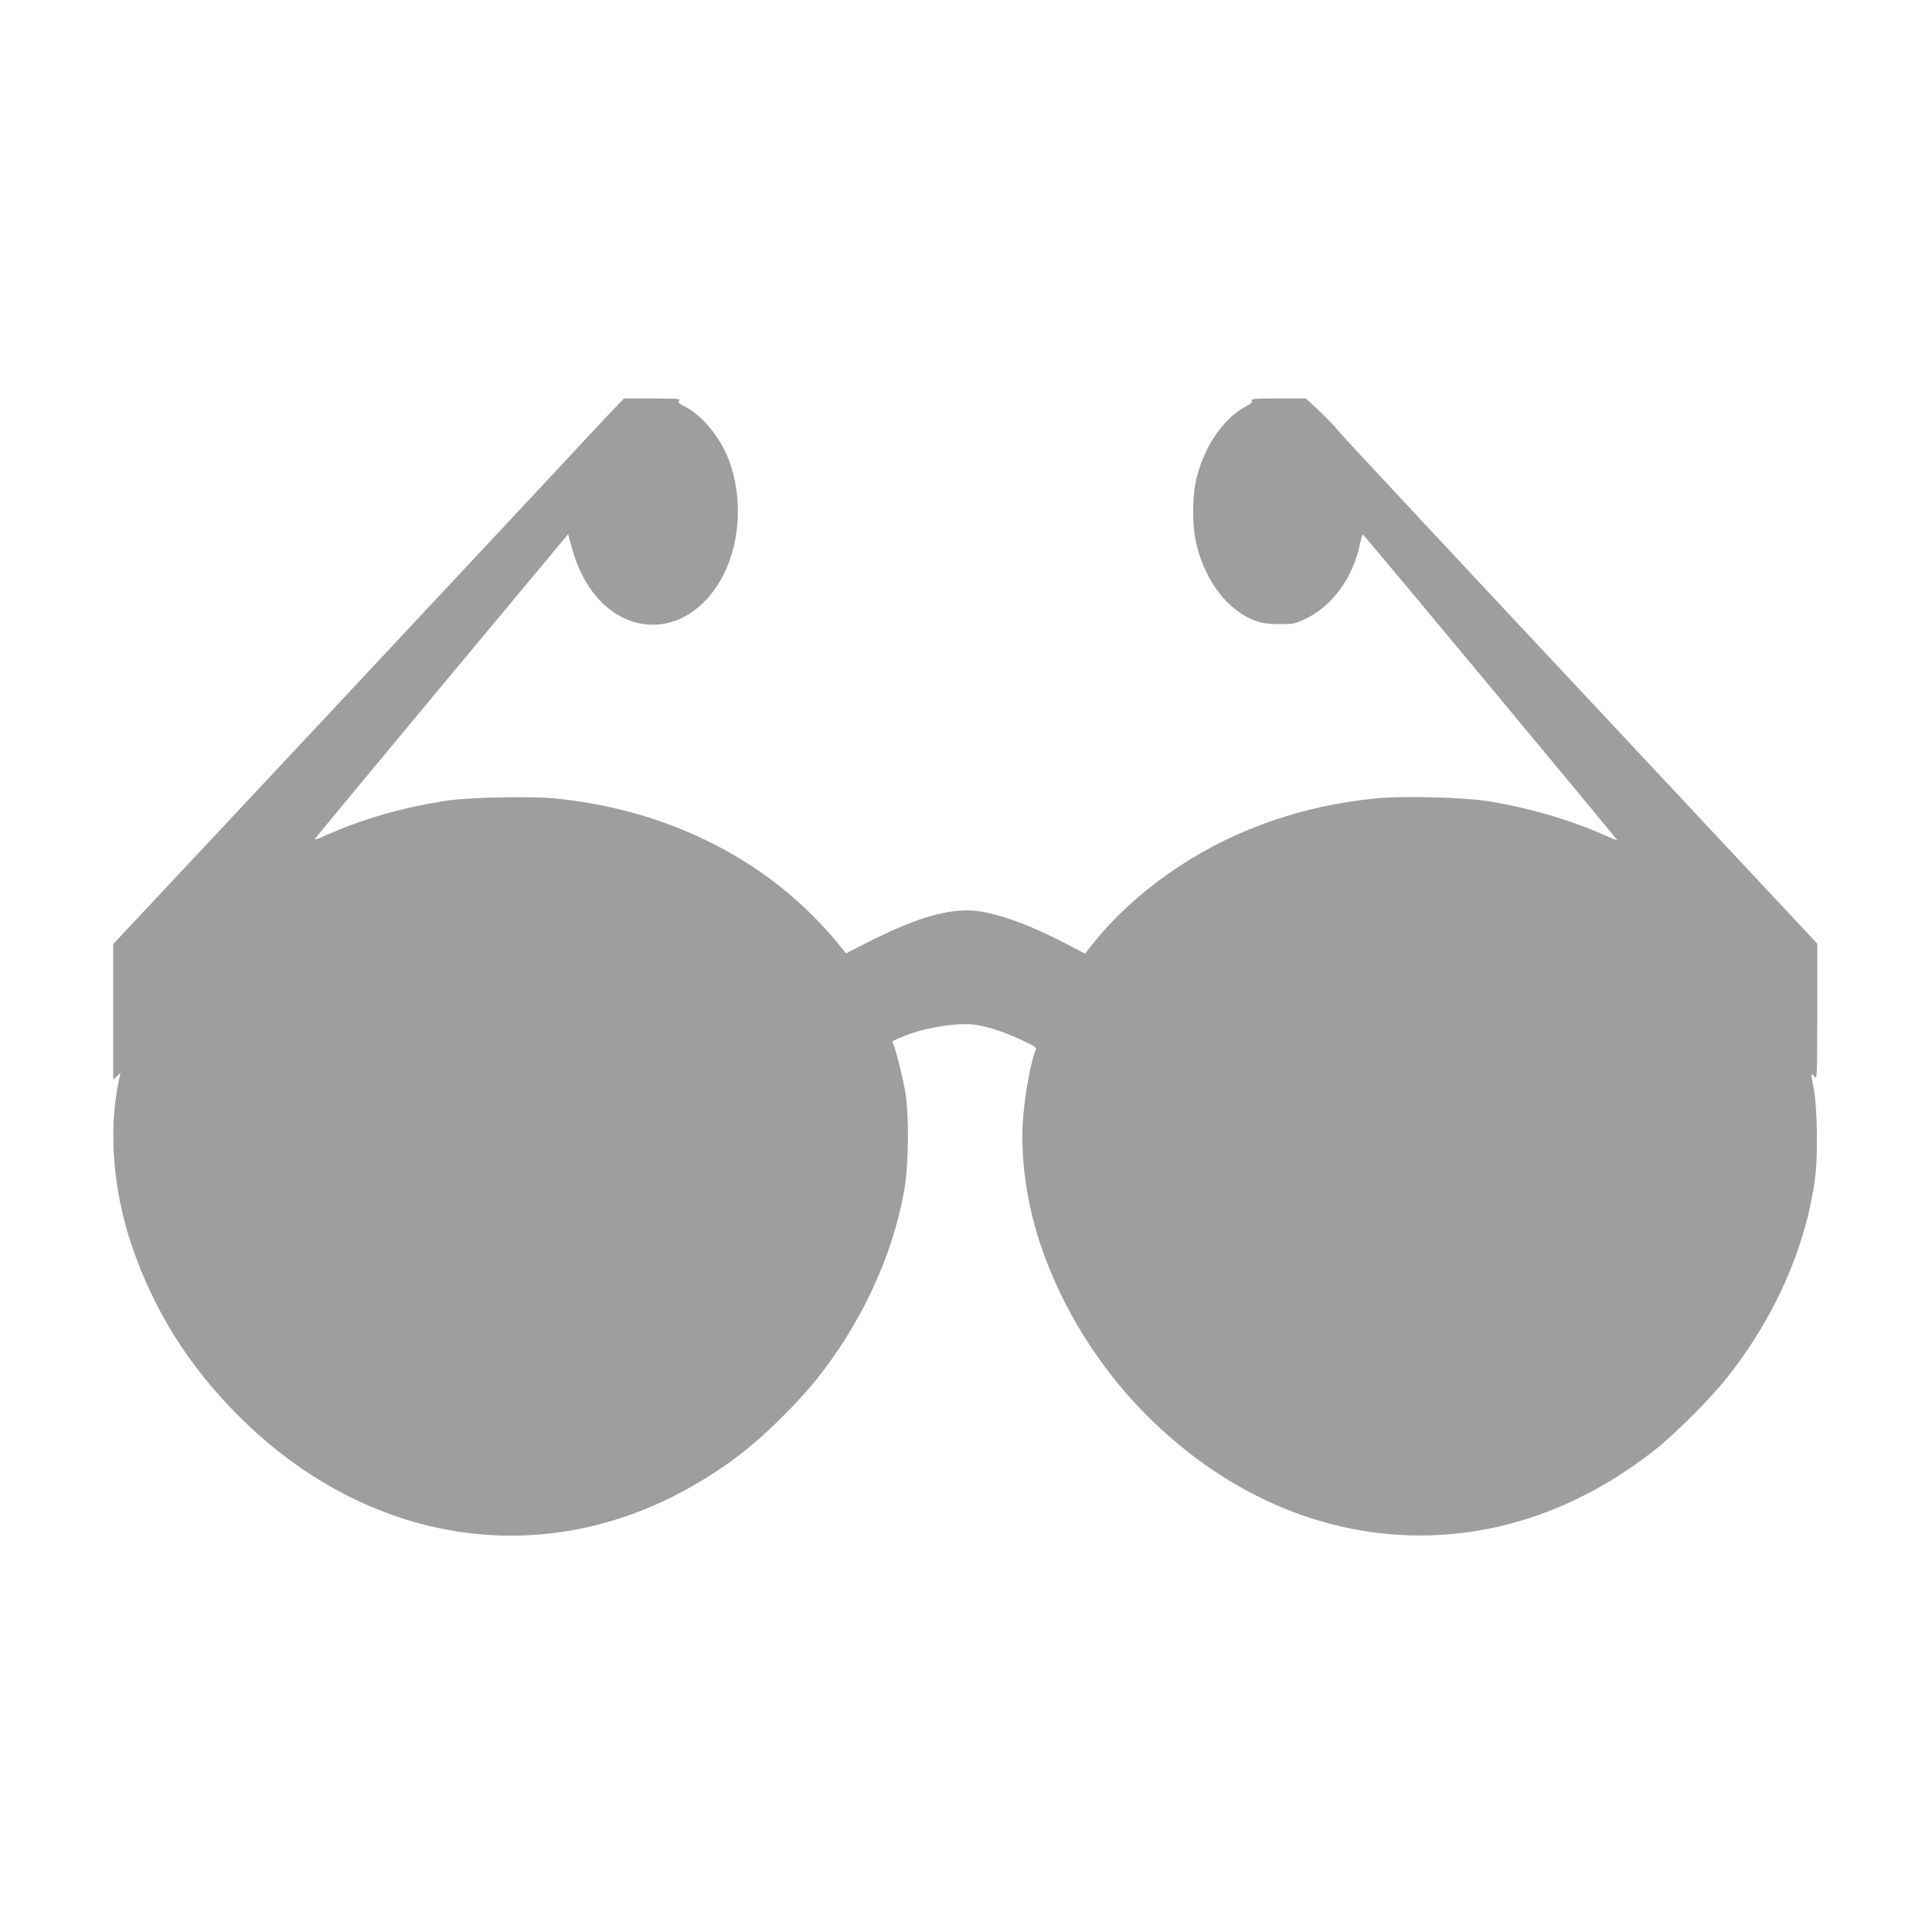
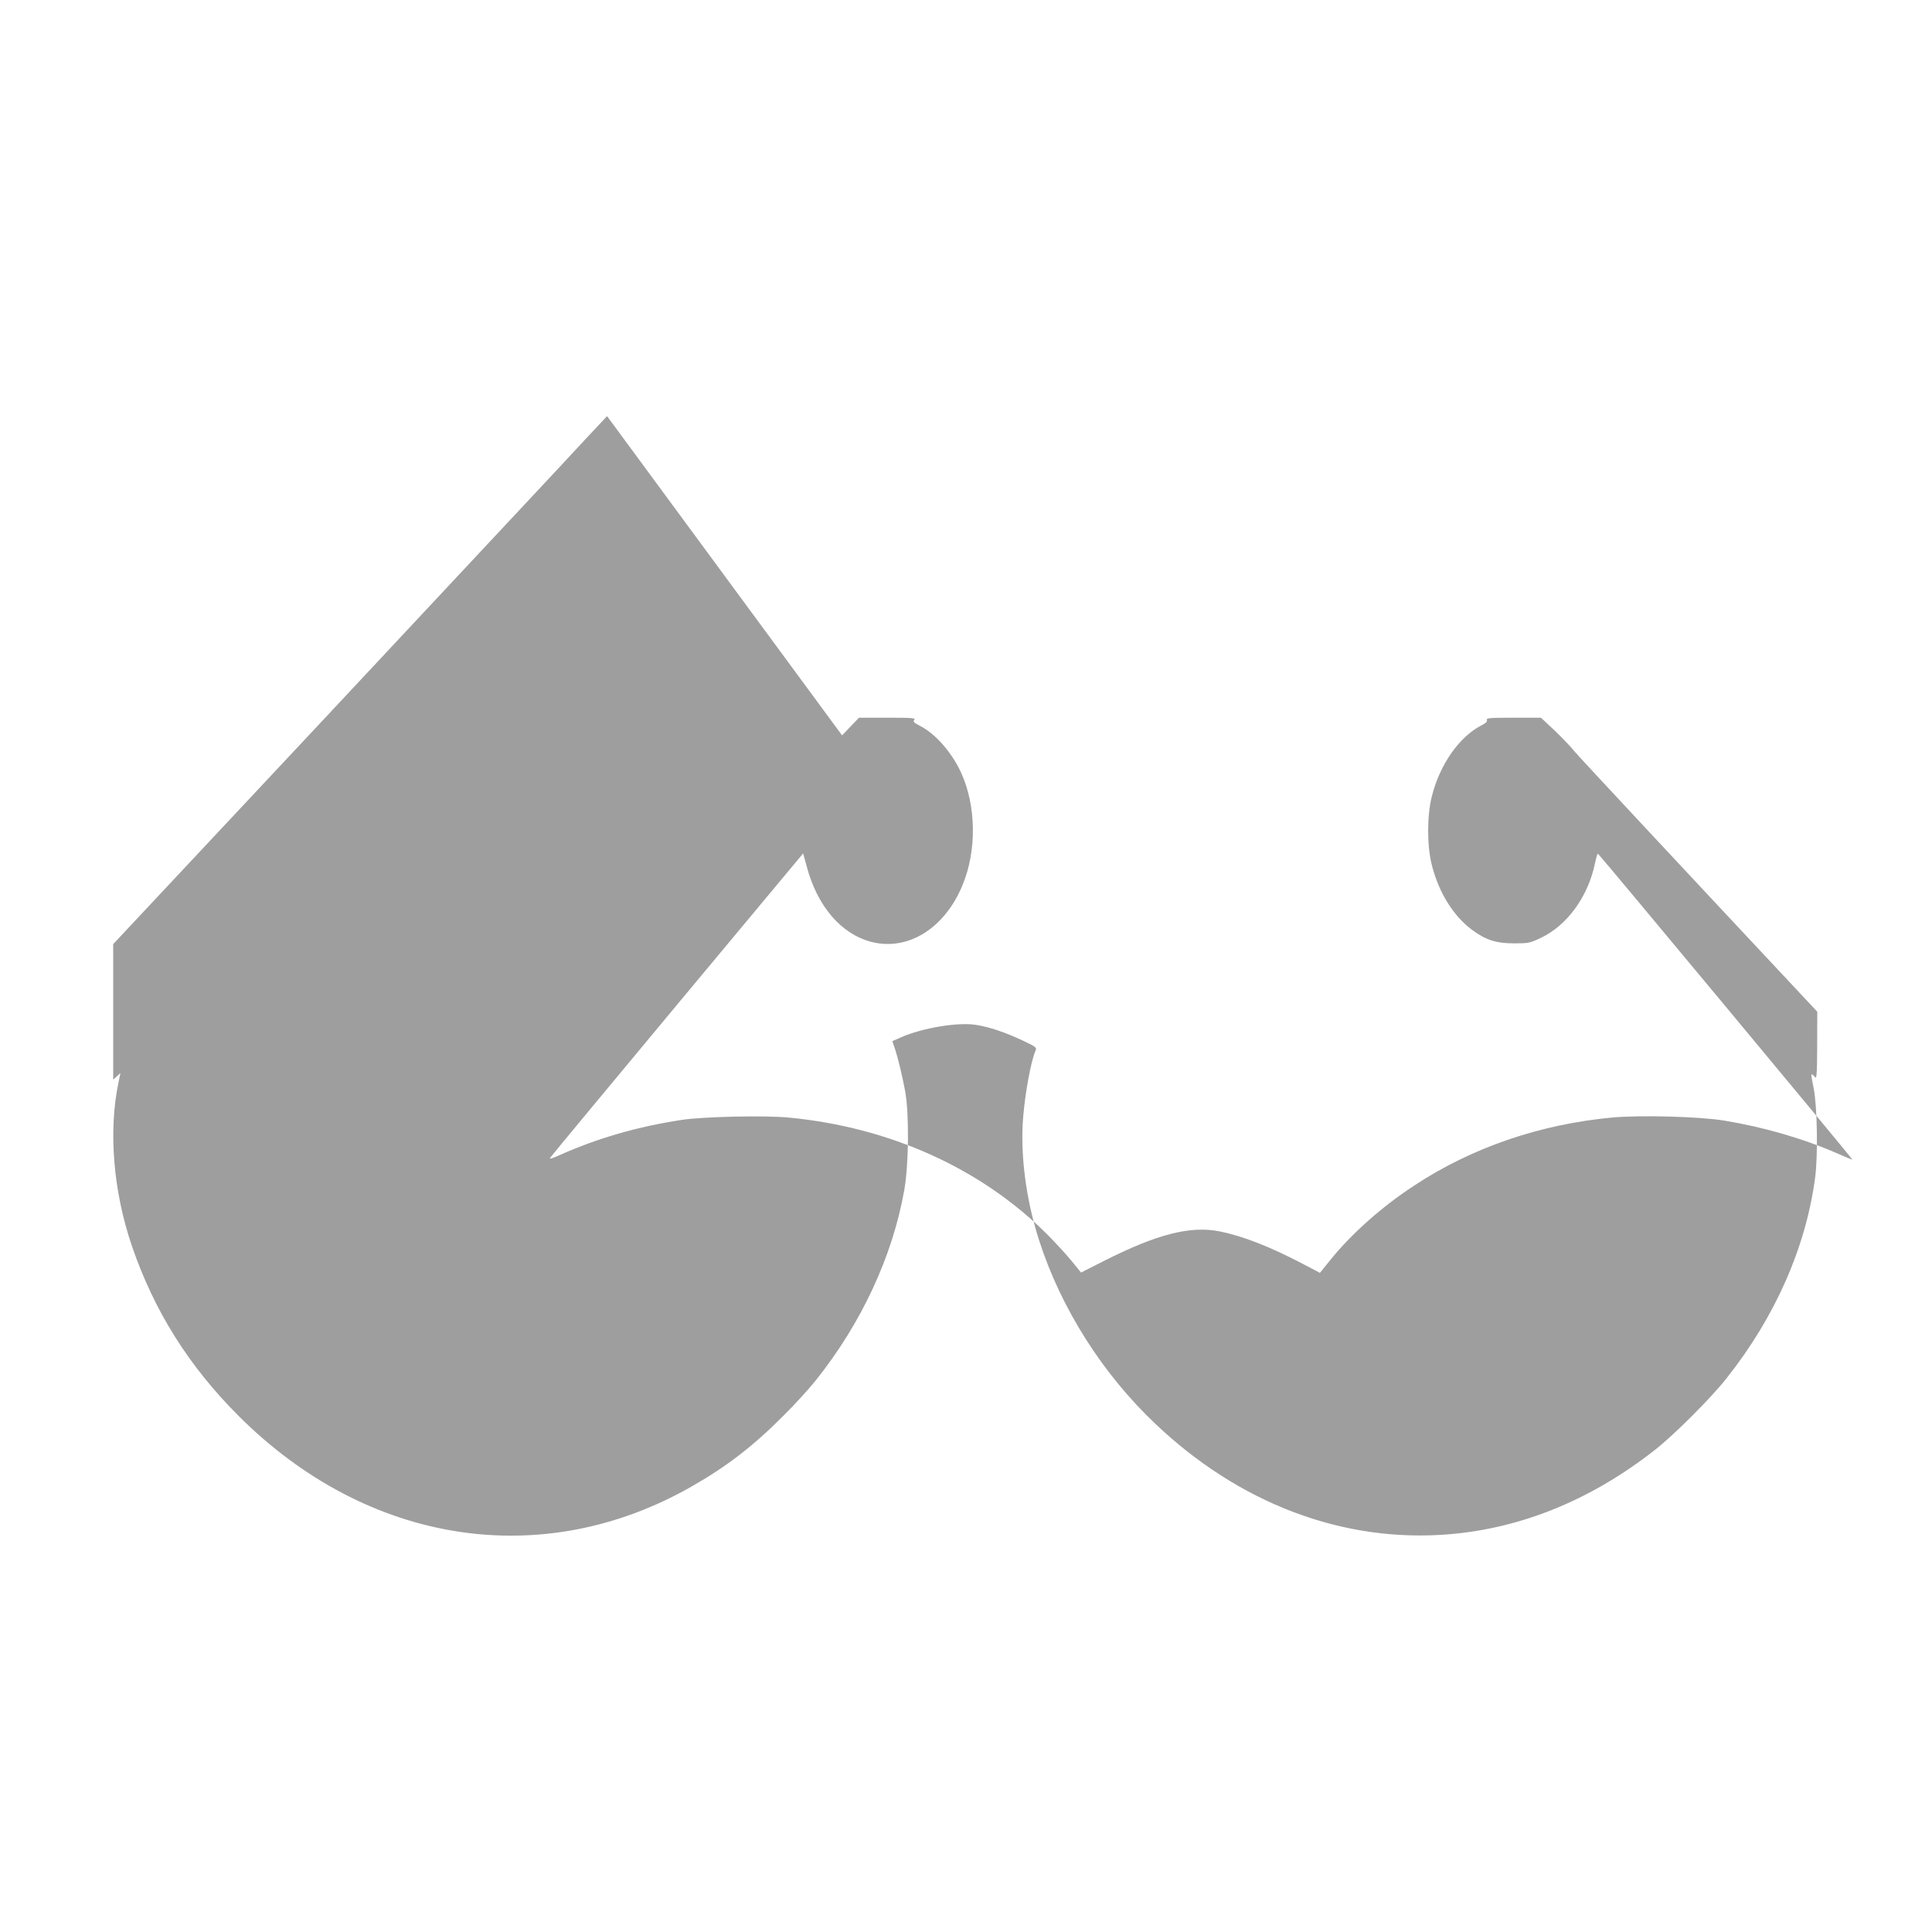
<svg xmlns="http://www.w3.org/2000/svg" version="1.0" width="1280pt" height="1280pt" viewBox="0 0 1280 1280" preserveAspectRatio="xMidYMid meet">
  <g transform="translate(0,1280) scale(0.1,-0.1)" fill="#9e9e9e" stroke="none">
-     <path d="M4022 10043 c-62 -65 -205 -219 -319 -342 -115 -123 -826 -884 -1580 -1690 l-1373 -1466 0 -449 0 -449 24 22 24 22 -13 -63 c-68 -323 -34 -725 90 -1086 147 -429 377 -794 705 -1122 854 -854 2012 -1034 3003 -468 233 133 408 268 607 468 75 74 171 180 215 235 302 378 508 821 586 1260 30 170 33 505 6 655 -19 103 -49 227 -71 291 l-14 41 56 25 c144 63 377 102 498 83 89 -14 196 -50 312 -105 87 -41 92 -45 82 -67 -30 -72 -67 -270 -81 -436 -19 -223 11 -494 82 -742 127 -446 390 -889 732 -1233 553 -555 1244 -837 1949 -796 505 29 990 222 1426 566 127 100 368 341 472 473 321 405 525 867 586 1330 19 148 14 468 -10 590 -20 100 -20 106 4 79 19 -24 19 -23 20 428 l0 451 -1557 1664 c-857 915 -1580 1690 -1607 1723 -26 33 -88 97 -136 143 l-88 82 -182 0 c-158 0 -181 -2 -176 -15 4 -10 -7 -21 -33 -34 -151 -77 -280 -262 -333 -477 -31 -127 -31 -324 1 -449 45 -181 142 -338 266 -430 92 -68 160 -90 280 -90 95 0 104 2 178 37 175 84 313 275 358 497 7 34 15 61 19 60 6 -1 1688 -2023 1685 -2026 -1 -2 -46 17 -101 41 -224 98 -487 174 -749 217 -167 27 -556 37 -742 20 -479 -45 -928 -199 -1308 -449 -216 -141 -415 -318 -557 -493 l-70 -87 -122 64 c-213 111 -386 178 -538 210 -197 40 -417 -16 -773 -196 l-150 -76 -60 74 c-33 41 -105 119 -159 174 -440 441 -1045 715 -1719 779 -160 15 -562 6 -703 -15 -298 -45 -565 -122 -827 -240 -36 -16 -55 -21 -50 -13 4 8 384 465 842 1016 l835 1002 23 -84 c70 -265 227 -449 428 -502 243 -63 487 89 605 376 95 228 91 524 -9 744 -62 135 -170 259 -273 311 -41 21 -47 28 -38 40 11 12 -13 14 -177 14 l-189 0 -112 -117z" />
+     <path d="M4022 10043 c-62 -65 -205 -219 -319 -342 -115 -123 -826 -884 -1580 -1690 l-1373 -1466 0 -449 0 -449 24 22 24 22 -13 -63 c-68 -323 -34 -725 90 -1086 147 -429 377 -794 705 -1122 854 -854 2012 -1034 3003 -468 233 133 408 268 607 468 75 74 171 180 215 235 302 378 508 821 586 1260 30 170 33 505 6 655 -19 103 -49 227 -71 291 l-14 41 56 25 c144 63 377 102 498 83 89 -14 196 -50 312 -105 87 -41 92 -45 82 -67 -30 -72 -67 -270 -81 -436 -19 -223 11 -494 82 -742 127 -446 390 -889 732 -1233 553 -555 1244 -837 1949 -796 505 29 990 222 1426 566 127 100 368 341 472 473 321 405 525 867 586 1330 19 148 14 468 -10 590 -20 100 -20 106 4 79 19 -24 19 -23 20 428 c-857 915 -1580 1690 -1607 1723 -26 33 -88 97 -136 143 l-88 82 -182 0 c-158 0 -181 -2 -176 -15 4 -10 -7 -21 -33 -34 -151 -77 -280 -262 -333 -477 -31 -127 -31 -324 1 -449 45 -181 142 -338 266 -430 92 -68 160 -90 280 -90 95 0 104 2 178 37 175 84 313 275 358 497 7 34 15 61 19 60 6 -1 1688 -2023 1685 -2026 -1 -2 -46 17 -101 41 -224 98 -487 174 -749 217 -167 27 -556 37 -742 20 -479 -45 -928 -199 -1308 -449 -216 -141 -415 -318 -557 -493 l-70 -87 -122 64 c-213 111 -386 178 -538 210 -197 40 -417 -16 -773 -196 l-150 -76 -60 74 c-33 41 -105 119 -159 174 -440 441 -1045 715 -1719 779 -160 15 -562 6 -703 -15 -298 -45 -565 -122 -827 -240 -36 -16 -55 -21 -50 -13 4 8 384 465 842 1016 l835 1002 23 -84 c70 -265 227 -449 428 -502 243 -63 487 89 605 376 95 228 91 524 -9 744 -62 135 -170 259 -273 311 -41 21 -47 28 -38 40 11 12 -13 14 -177 14 l-189 0 -112 -117z" />
  </g>
</svg>